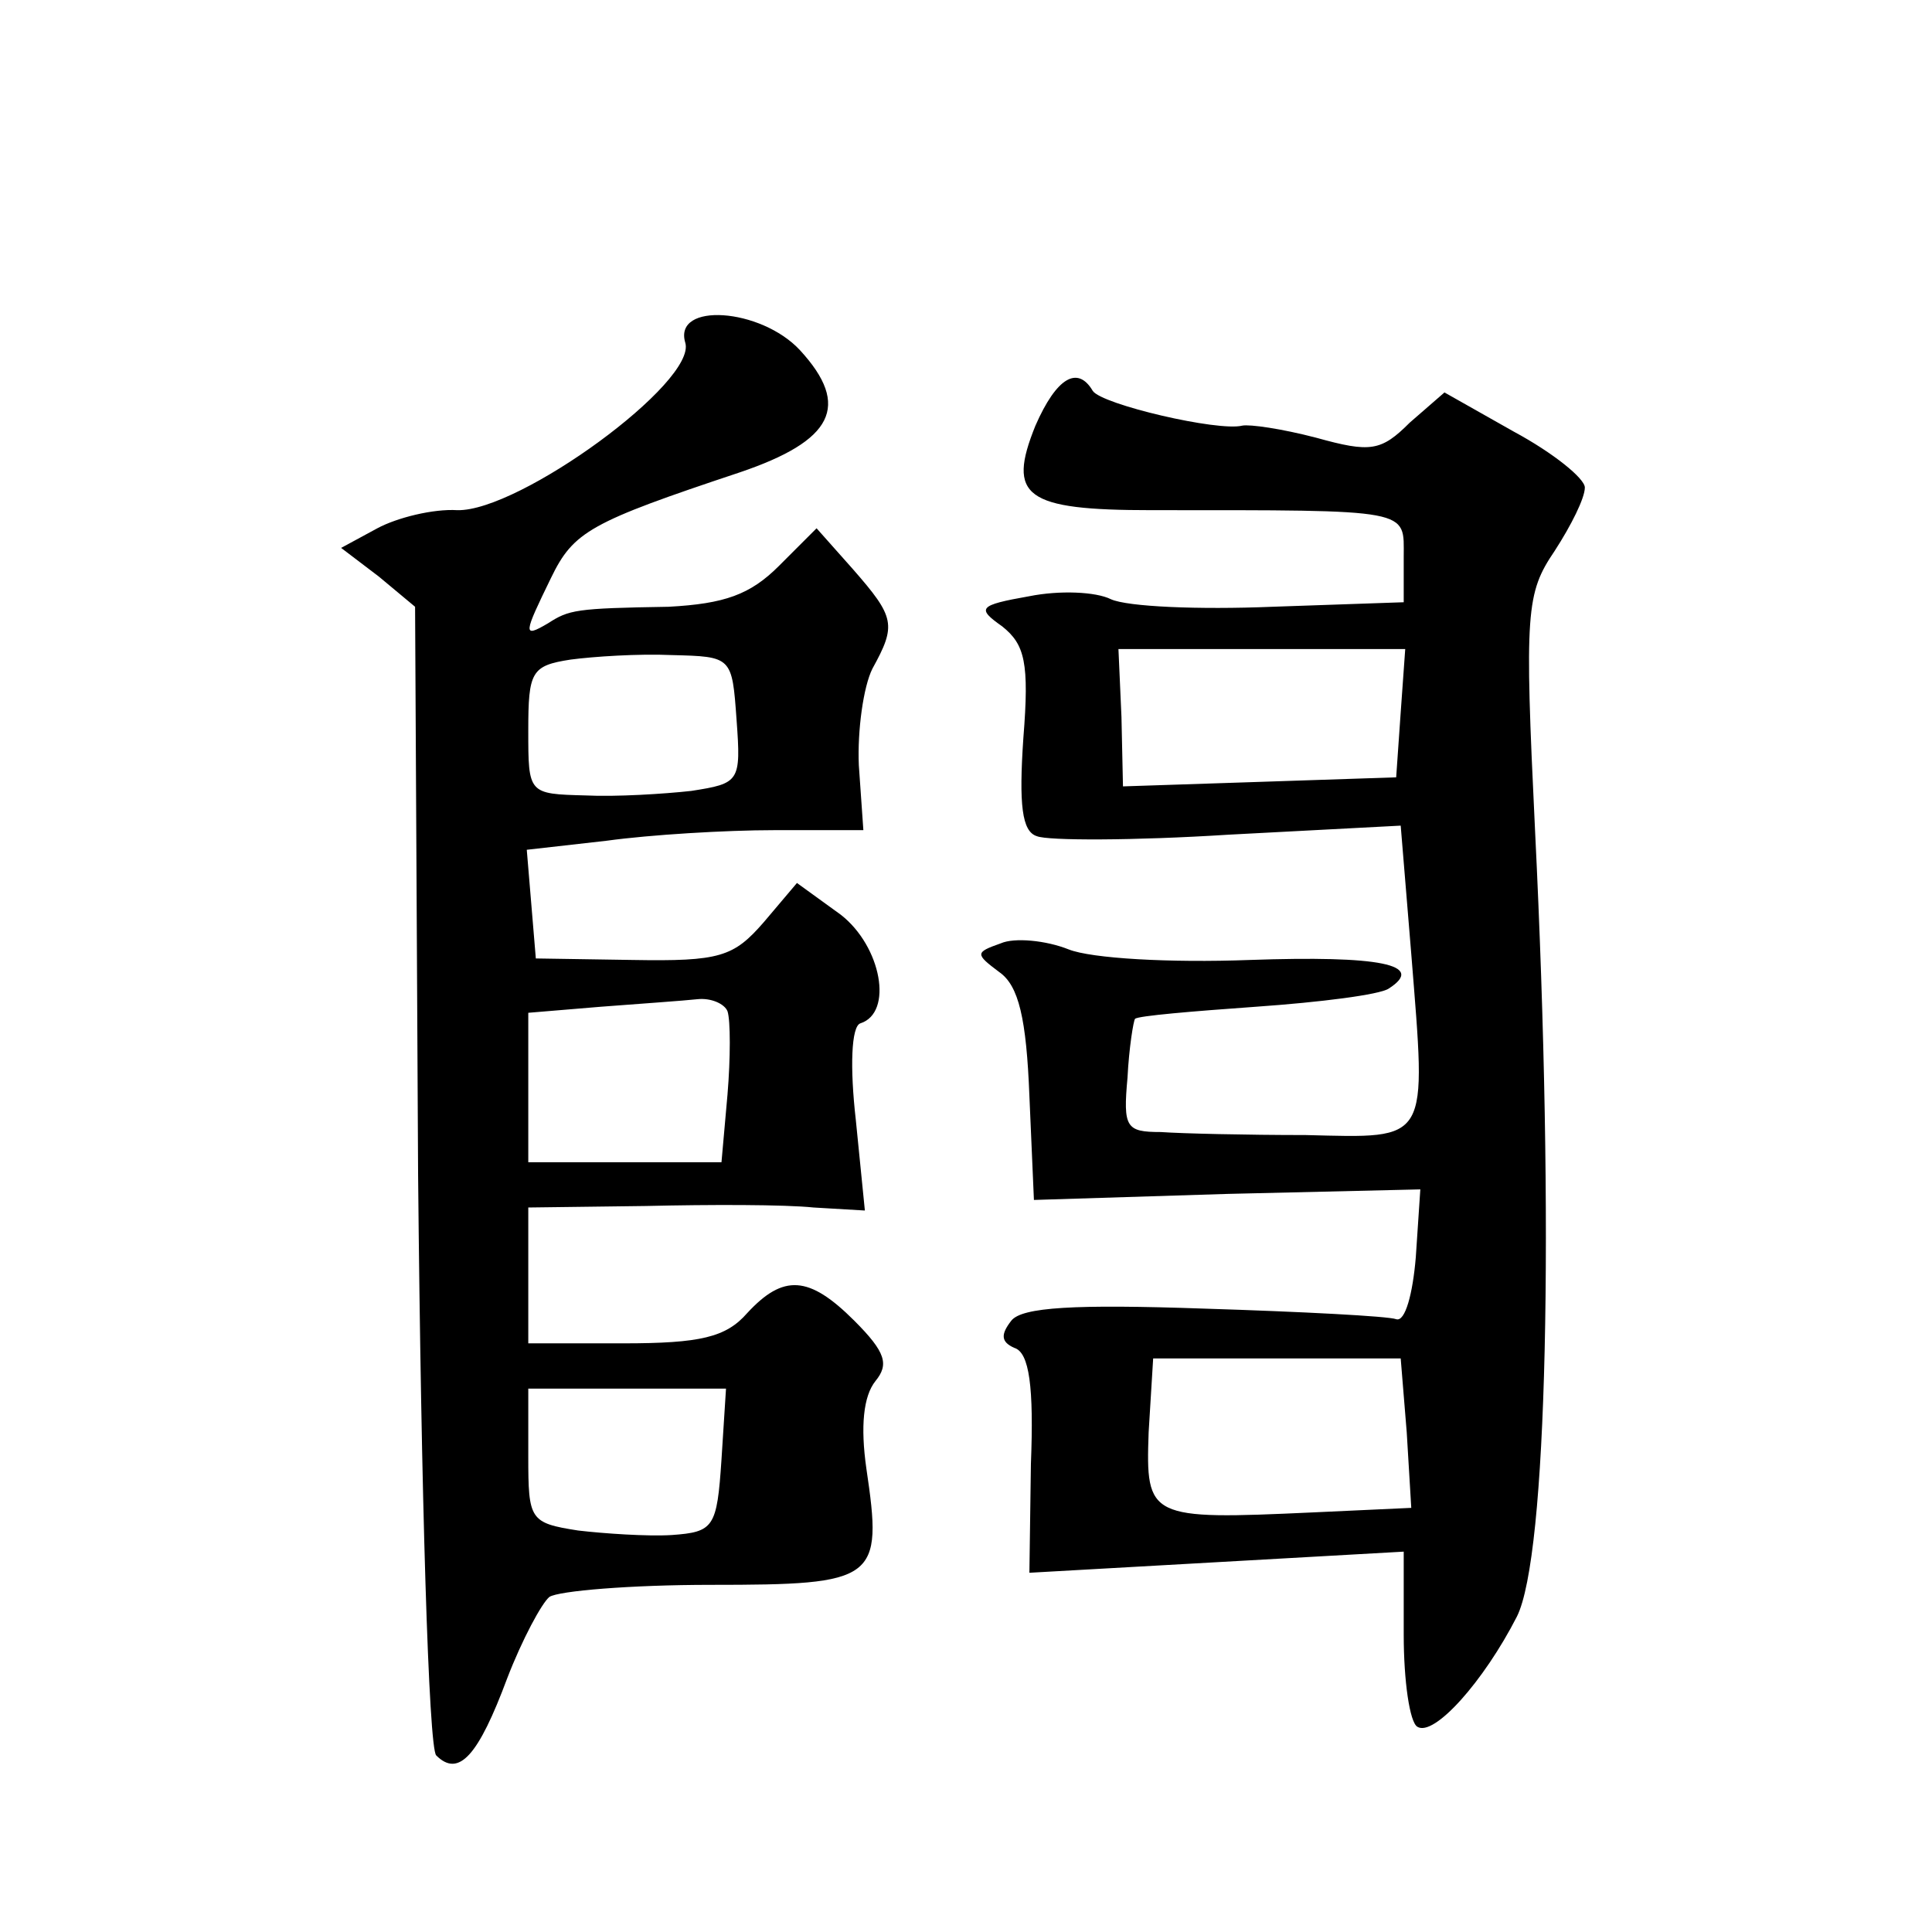
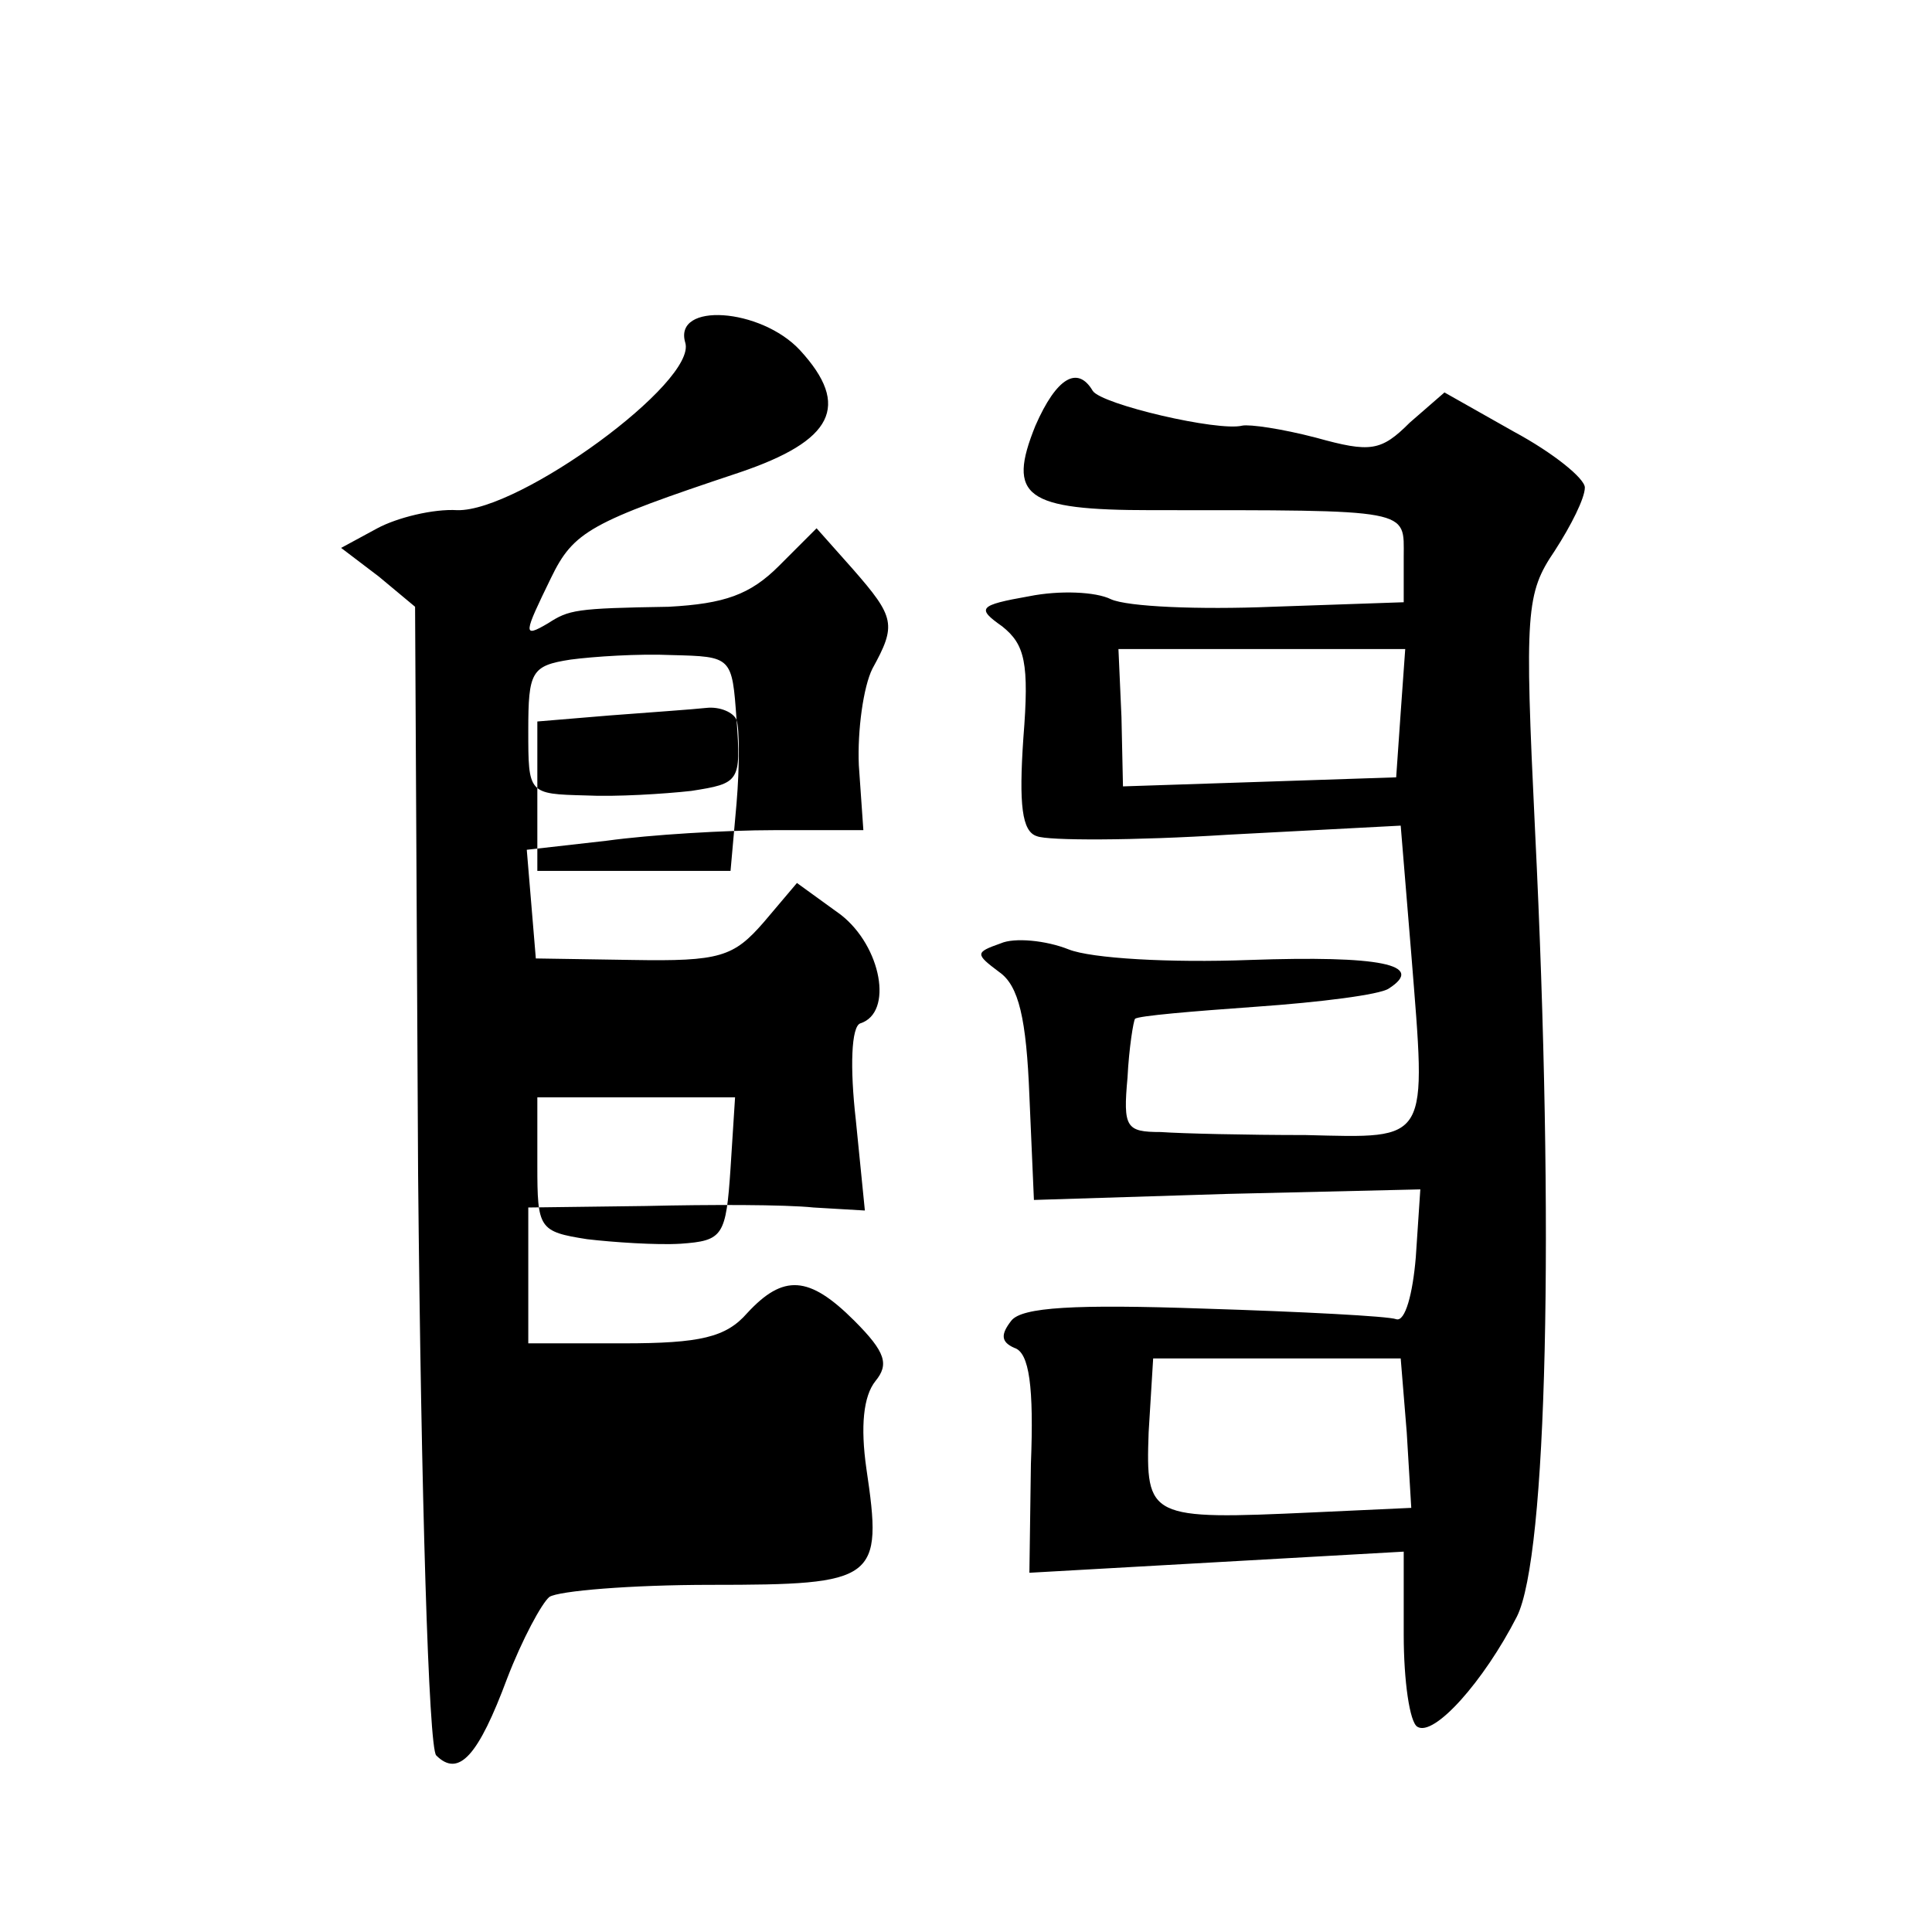
<svg xmlns="http://www.w3.org/2000/svg" version="1.0" width="128pt" height="128pt" viewBox="0 0 128 128" preserveAspectRatio="xMidYMid meet">
  <g transform="translate(0,128) scale(0.1,-0.1)" fill="#0" stroke="none">
-     <path d="M454 1053 c8 -26 -110 -112 -151 -111 -16 1 -40 -5 -53 -12 l-24 -13 25 -19 24 -20 2 -376 c2 -213 7 -380 12 -385 15 -15 28 0 47 51 10 26 23 50 28 54 6 4 54 8 107 8 110 0 114 3 103 77 -4 28 -2 48 6 58 9 11 7 19 -14 40 -30 30 -47 31 -71 5 -14 -16 -31 -20 -82 -20 l-63 0 0 45 0 45 78 1 c42 1 92 1 111 -1 l34 -2 -6 60 c-4 35 -3 62 3 64 22 7 14 51 -13 72 l-29 21 -22 -26 c-20 -23 -29 -26 -87 -25 l-64 1 -3 36 -3 36 53 6 c29 4 79 7 111 7 l59 0 -3 43 c-1 23 3 52 9 64 16 29 15 34 -13 66 l-24 27 -25 -25 c-19 -19 -36 -25 -73 -27 -62 -1 -66 -2 -80 -11 -17 -10 -16 -7 2 30 15 31 26 37 125 70 62 21 74 44 40 81 -26 28 -84 32 -76 5z m34 -250 c3 -41 2 -42 -30 -47 -18 -2 -50 -4 -70 -3 -38 1 -38 1 -38 43 0 39 2 43 28 47 15 2 45 4 67 3 40 -1 40 -1 43 -43z m-6 -193 c2 -6 2 -31 0 -55 l-4 -45 -64 0 -64 0 0 49 0 50 48 4 c26 2 55 4 64 5 9 1 18 -3 20 -8z m-4 -297 c-3 -45 -5 -48 -33 -50 -16 -1 -45 1 -62 3 -32 5 -33 7 -33 49 l0 45 66 0 65 0 -3 -47z M686 998 c-19 -47 -7 -56 77 -56 174 0 167 1 167 -31 l0 -30 -87 -3 c-49 -2 -96 0 -107 5 -10 5 -34 6 -54 2 -34 -6 -35 -8 -18 -20 15 -12 18 -24 14 -74 -3 -44 -1 -62 9 -65 7 -3 64 -3 127 1 l114 6 7 -85 c10 -126 13 -122 -70 -120 -39 0 -82 1 -96 2 -23 0 -25 3 -22 36 1 20 4 38 5 39 2 2 38 5 80 8 43 3 82 8 88 12 25 16 -6 22 -92 19 -53 -2 -105 1 -120 7 -15 6 -36 8 -45 4 -17 -6 -17 -7 -1 -19 13 -9 18 -31 20 -82 l3 -69 128 4 128 3 -3 -45 c-2 -24 -7 -43 -13 -41 -5 2 -63 5 -127 7 -86 3 -121 1 -128 -8 -7 -9 -7 -14 2 -18 10 -3 13 -26 11 -77 l-1 -72 124 7 124 7 0 -55 c0 -31 4 -58 9 -61 11 -7 44 30 66 73 20 40 25 257 12 521 -7 145 -6 157 13 185 11 17 20 35 20 42 0 6 -21 23 -47 37 l-46 26 -23 -20 c-19 -19 -26 -20 -62 -10 -23 6 -44 9 -49 8 -16 -4 -93 14 -99 23 -10 17 -24 9 -38 -23z m242 -190 l-3 -43 -90 -3 -91 -3 -1 46 -2 45 95 0 95 0 -3 -42z m4 -477 l3 -50 -65 -3 c-109 -5 -111 -4 -109 53 l3 49 82 0 82 0 4 -49z" />
+     <path d="M454 1053 c8 -26 -110 -112 -151 -111 -16 1 -40 -5 -53 -12 l-24 -13 25 -19 24 -20 2 -376 c2 -213 7 -380 12 -385 15 -15 28 0 47 51 10 26 23 50 28 54 6 4 54 8 107 8 110 0 114 3 103 77 -4 28 -2 48 6 58 9 11 7 19 -14 40 -30 30 -47 31 -71 5 -14 -16 -31 -20 -82 -20 l-63 0 0 45 0 45 78 1 c42 1 92 1 111 -1 l34 -2 -6 60 c-4 35 -3 62 3 64 22 7 14 51 -13 72 l-29 21 -22 -26 c-20 -23 -29 -26 -87 -25 l-64 1 -3 36 -3 36 53 6 c29 4 79 7 111 7 l59 0 -3 43 c-1 23 3 52 9 64 16 29 15 34 -13 66 l-24 27 -25 -25 c-19 -19 -36 -25 -73 -27 -62 -1 -66 -2 -80 -11 -17 -10 -16 -7 2 30 15 31 26 37 125 70 62 21 74 44 40 81 -26 28 -84 32 -76 5z m34 -250 c3 -41 2 -42 -30 -47 -18 -2 -50 -4 -70 -3 -38 1 -38 1 -38 43 0 39 2 43 28 47 15 2 45 4 67 3 40 -1 40 -1 43 -43z c2 -6 2 -31 0 -55 l-4 -45 -64 0 -64 0 0 49 0 50 48 4 c26 2 55 4 64 5 9 1 18 -3 20 -8z m-4 -297 c-3 -45 -5 -48 -33 -50 -16 -1 -45 1 -62 3 -32 5 -33 7 -33 49 l0 45 66 0 65 0 -3 -47z M686 998 c-19 -47 -7 -56 77 -56 174 0 167 1 167 -31 l0 -30 -87 -3 c-49 -2 -96 0 -107 5 -10 5 -34 6 -54 2 -34 -6 -35 -8 -18 -20 15 -12 18 -24 14 -74 -3 -44 -1 -62 9 -65 7 -3 64 -3 127 1 l114 6 7 -85 c10 -126 13 -122 -70 -120 -39 0 -82 1 -96 2 -23 0 -25 3 -22 36 1 20 4 38 5 39 2 2 38 5 80 8 43 3 82 8 88 12 25 16 -6 22 -92 19 -53 -2 -105 1 -120 7 -15 6 -36 8 -45 4 -17 -6 -17 -7 -1 -19 13 -9 18 -31 20 -82 l3 -69 128 4 128 3 -3 -45 c-2 -24 -7 -43 -13 -41 -5 2 -63 5 -127 7 -86 3 -121 1 -128 -8 -7 -9 -7 -14 2 -18 10 -3 13 -26 11 -77 l-1 -72 124 7 124 7 0 -55 c0 -31 4 -58 9 -61 11 -7 44 30 66 73 20 40 25 257 12 521 -7 145 -6 157 13 185 11 17 20 35 20 42 0 6 -21 23 -47 37 l-46 26 -23 -20 c-19 -19 -26 -20 -62 -10 -23 6 -44 9 -49 8 -16 -4 -93 14 -99 23 -10 17 -24 9 -38 -23z m242 -190 l-3 -43 -90 -3 -91 -3 -1 46 -2 45 95 0 95 0 -3 -42z m4 -477 l3 -50 -65 -3 c-109 -5 -111 -4 -109 53 l3 49 82 0 82 0 4 -49z" />
  </g>
</svg>